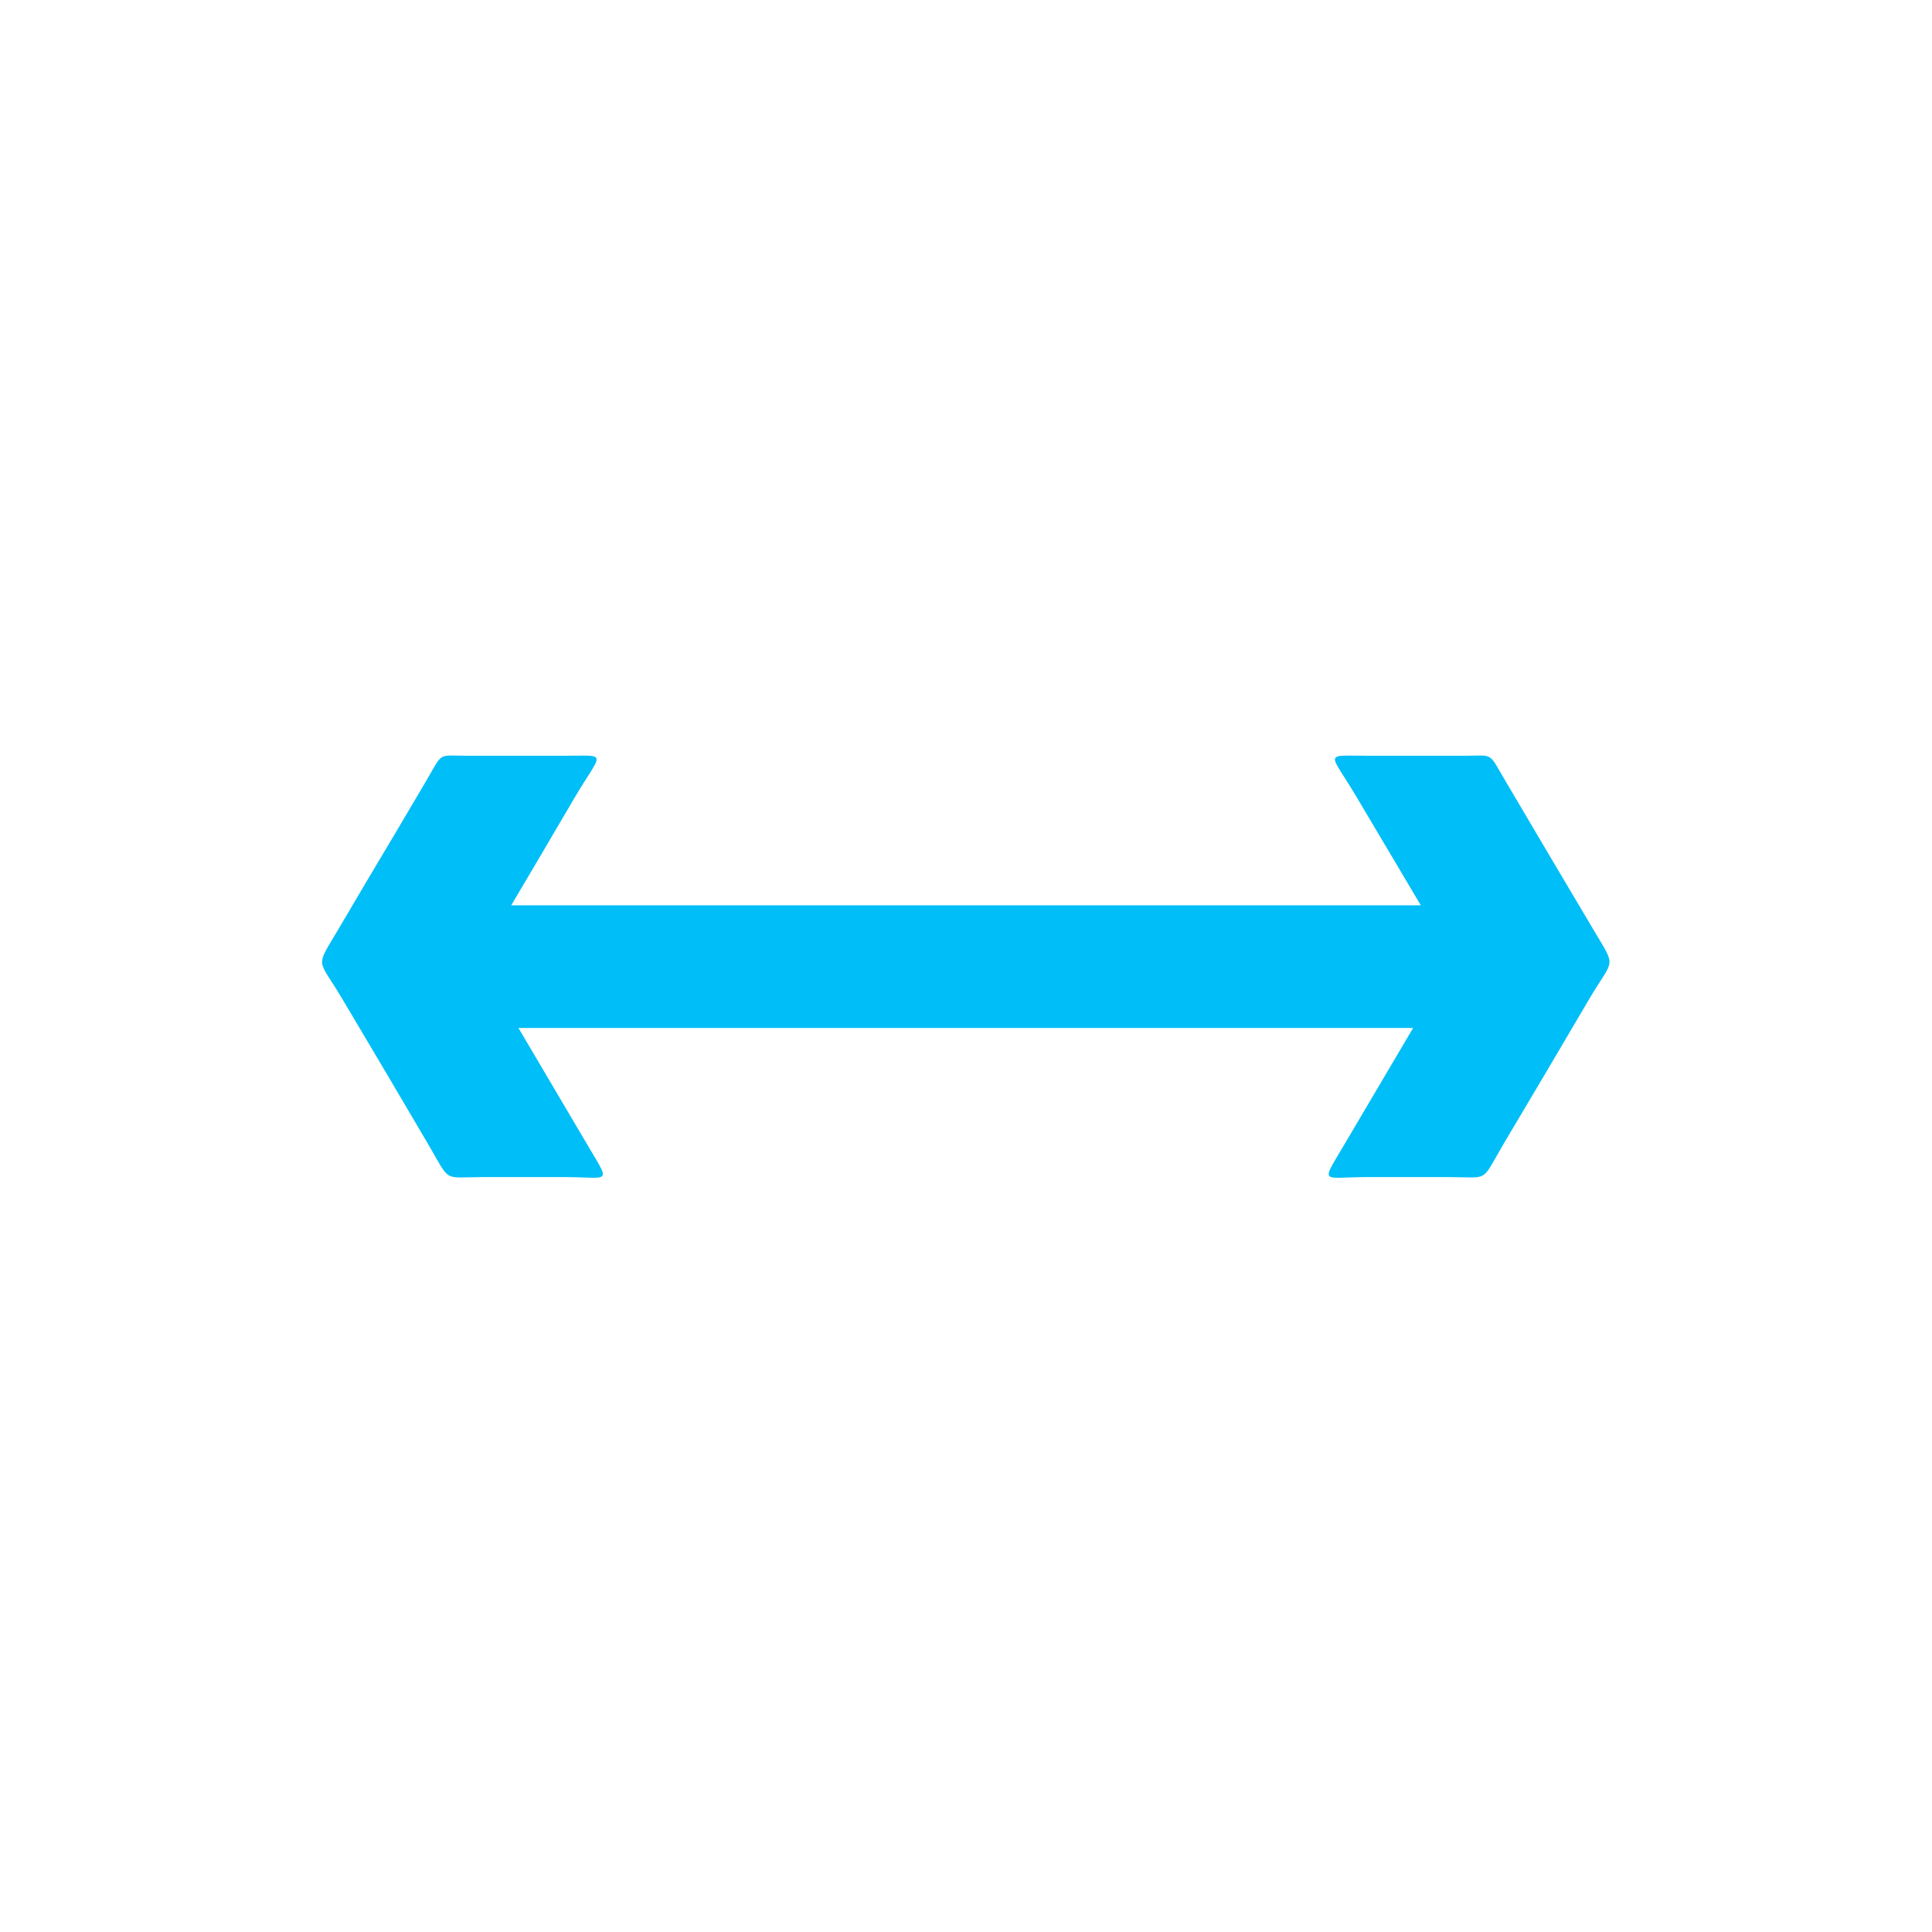
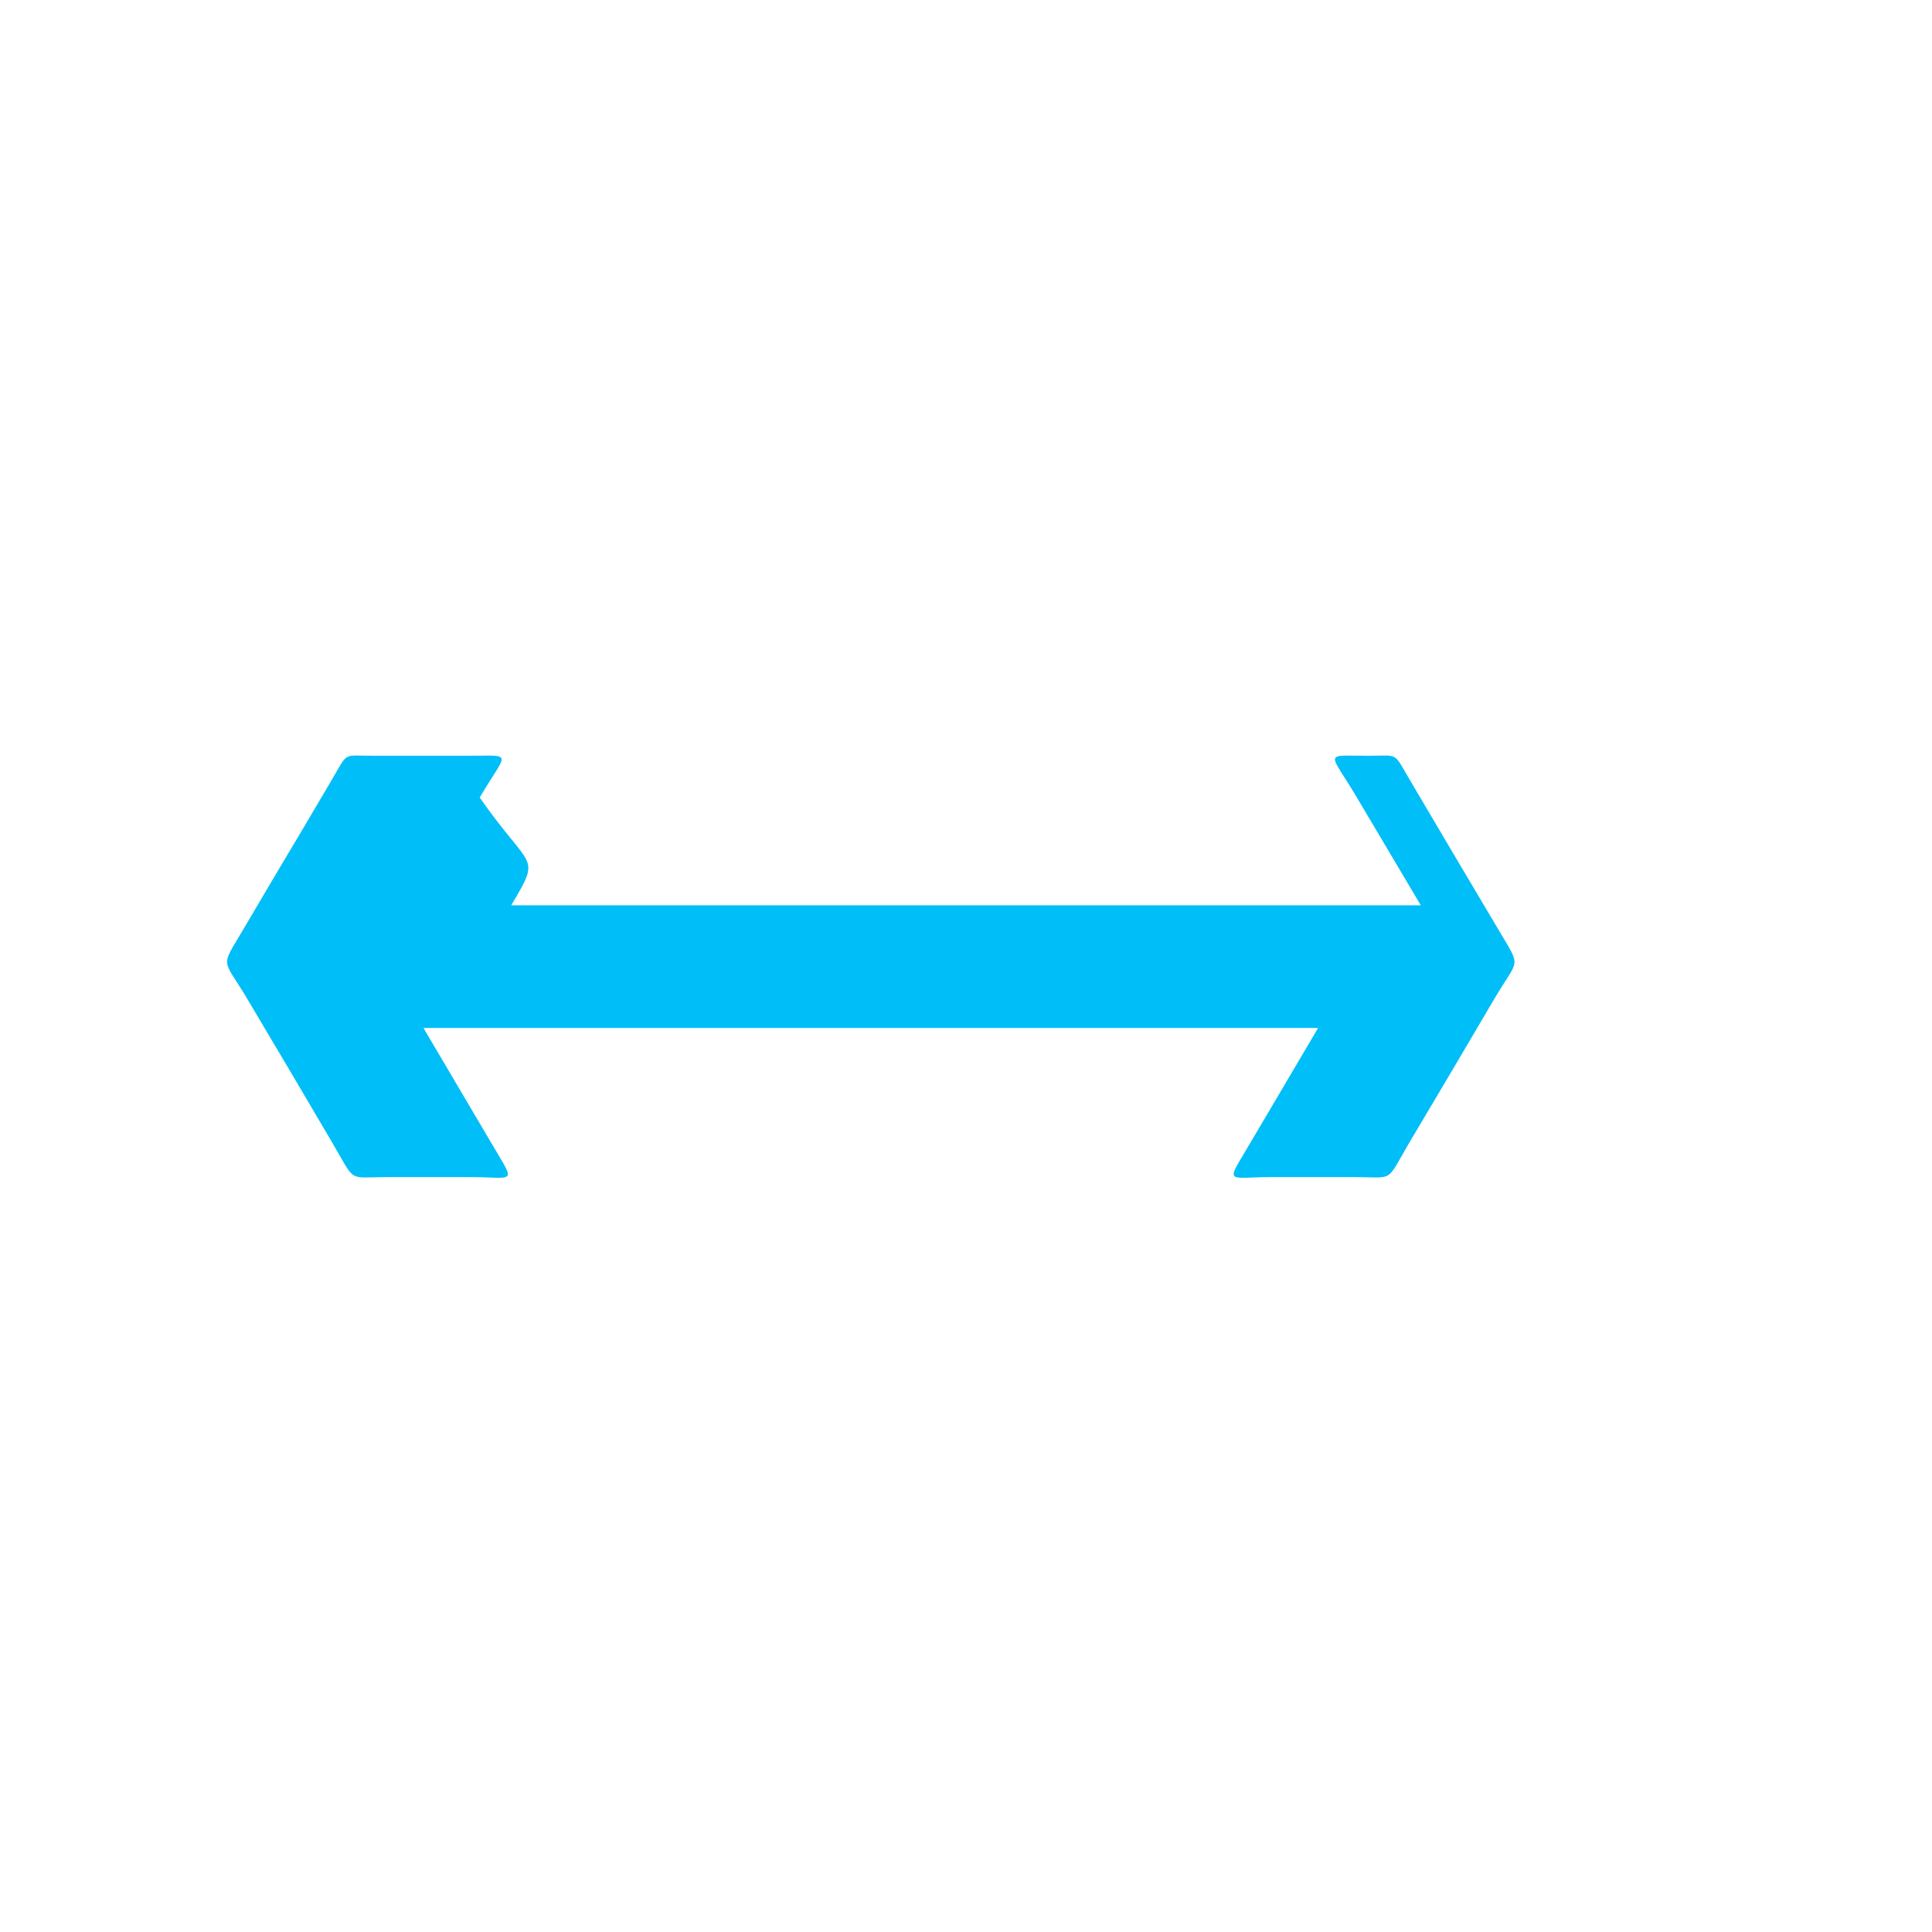
<svg xmlns="http://www.w3.org/2000/svg" version="1.1" id="Layer_1" x="0px" y="0px" viewBox="0 0 453.5 453.5" style="enable-background:new 0 0 453.5 453.5;" xml:space="preserve">
  <style type="text/css">
	.st0{fill-rule:evenodd;clip-rule:evenodd;fill:#00BEF7;}
</style>
  <g id="Layer_x0020_1">
    <g id="_531231888">
-       <path class="st0" d="M120,212.5h213.5c-7.2-12.2-4.7-7.9-15-25.3c-6.5-11-8.1-9.8,2.7-9.8c7.4,0,14.9,0,22.3,0    c7.4,0,5.7-1.1,10.1,6.3c12.3,20.9,8,13.5,20.3,34.3c5.6,9.5,5,6.6-0.8,16.4c-11.7,19.9-8.3,14.1-20.1,34    c-5.5,9.4-3.3,7.9-12.8,7.9c-6.4,0-12.9,0-19.4,0c-11.1,0-10.9,2.1-4.5-8.9l15.4-26.1h-210l15.4,26.1c6.4,11,6.6,8.9-4.5,8.9    c-6.5,0-12.9,0-19.4,0c-9.4,0-7.3,1.5-12.8-7.9c-11.7-19.9-8.3-14.1-20.1-34c-5.8-9.8-6.4-6.9-0.8-16.4    c12.3-20.9,8-13.4,20.3-34.3c4.4-7.4,2.6-6.3,10.1-6.3s14.9,0,22.3,0c10.8,0,9.2-1.2,2.7,9.8C124.7,204.6,127.2,200.3,120,212.5z" />
+       <path class="st0" d="M120,212.5h213.5c-7.2-12.2-4.7-7.9-15-25.3c-6.5-11-8.1-9.8,2.7-9.8c7.4,0,5.7-1.1,10.1,6.3c12.3,20.9,8,13.5,20.3,34.3c5.6,9.5,5,6.6-0.8,16.4c-11.7,19.9-8.3,14.1-20.1,34    c-5.5,9.4-3.3,7.9-12.8,7.9c-6.4,0-12.9,0-19.4,0c-11.1,0-10.9,2.1-4.5-8.9l15.4-26.1h-210l15.4,26.1c6.4,11,6.6,8.9-4.5,8.9    c-6.5,0-12.9,0-19.4,0c-9.4,0-7.3,1.5-12.8-7.9c-11.7-19.9-8.3-14.1-20.1-34c-5.8-9.8-6.4-6.9-0.8-16.4    c12.3-20.9,8-13.4,20.3-34.3c4.4-7.4,2.6-6.3,10.1-6.3s14.9,0,22.3,0c10.8,0,9.2-1.2,2.7,9.8C124.7,204.6,127.2,200.3,120,212.5z" />
    </g>
  </g>
</svg>